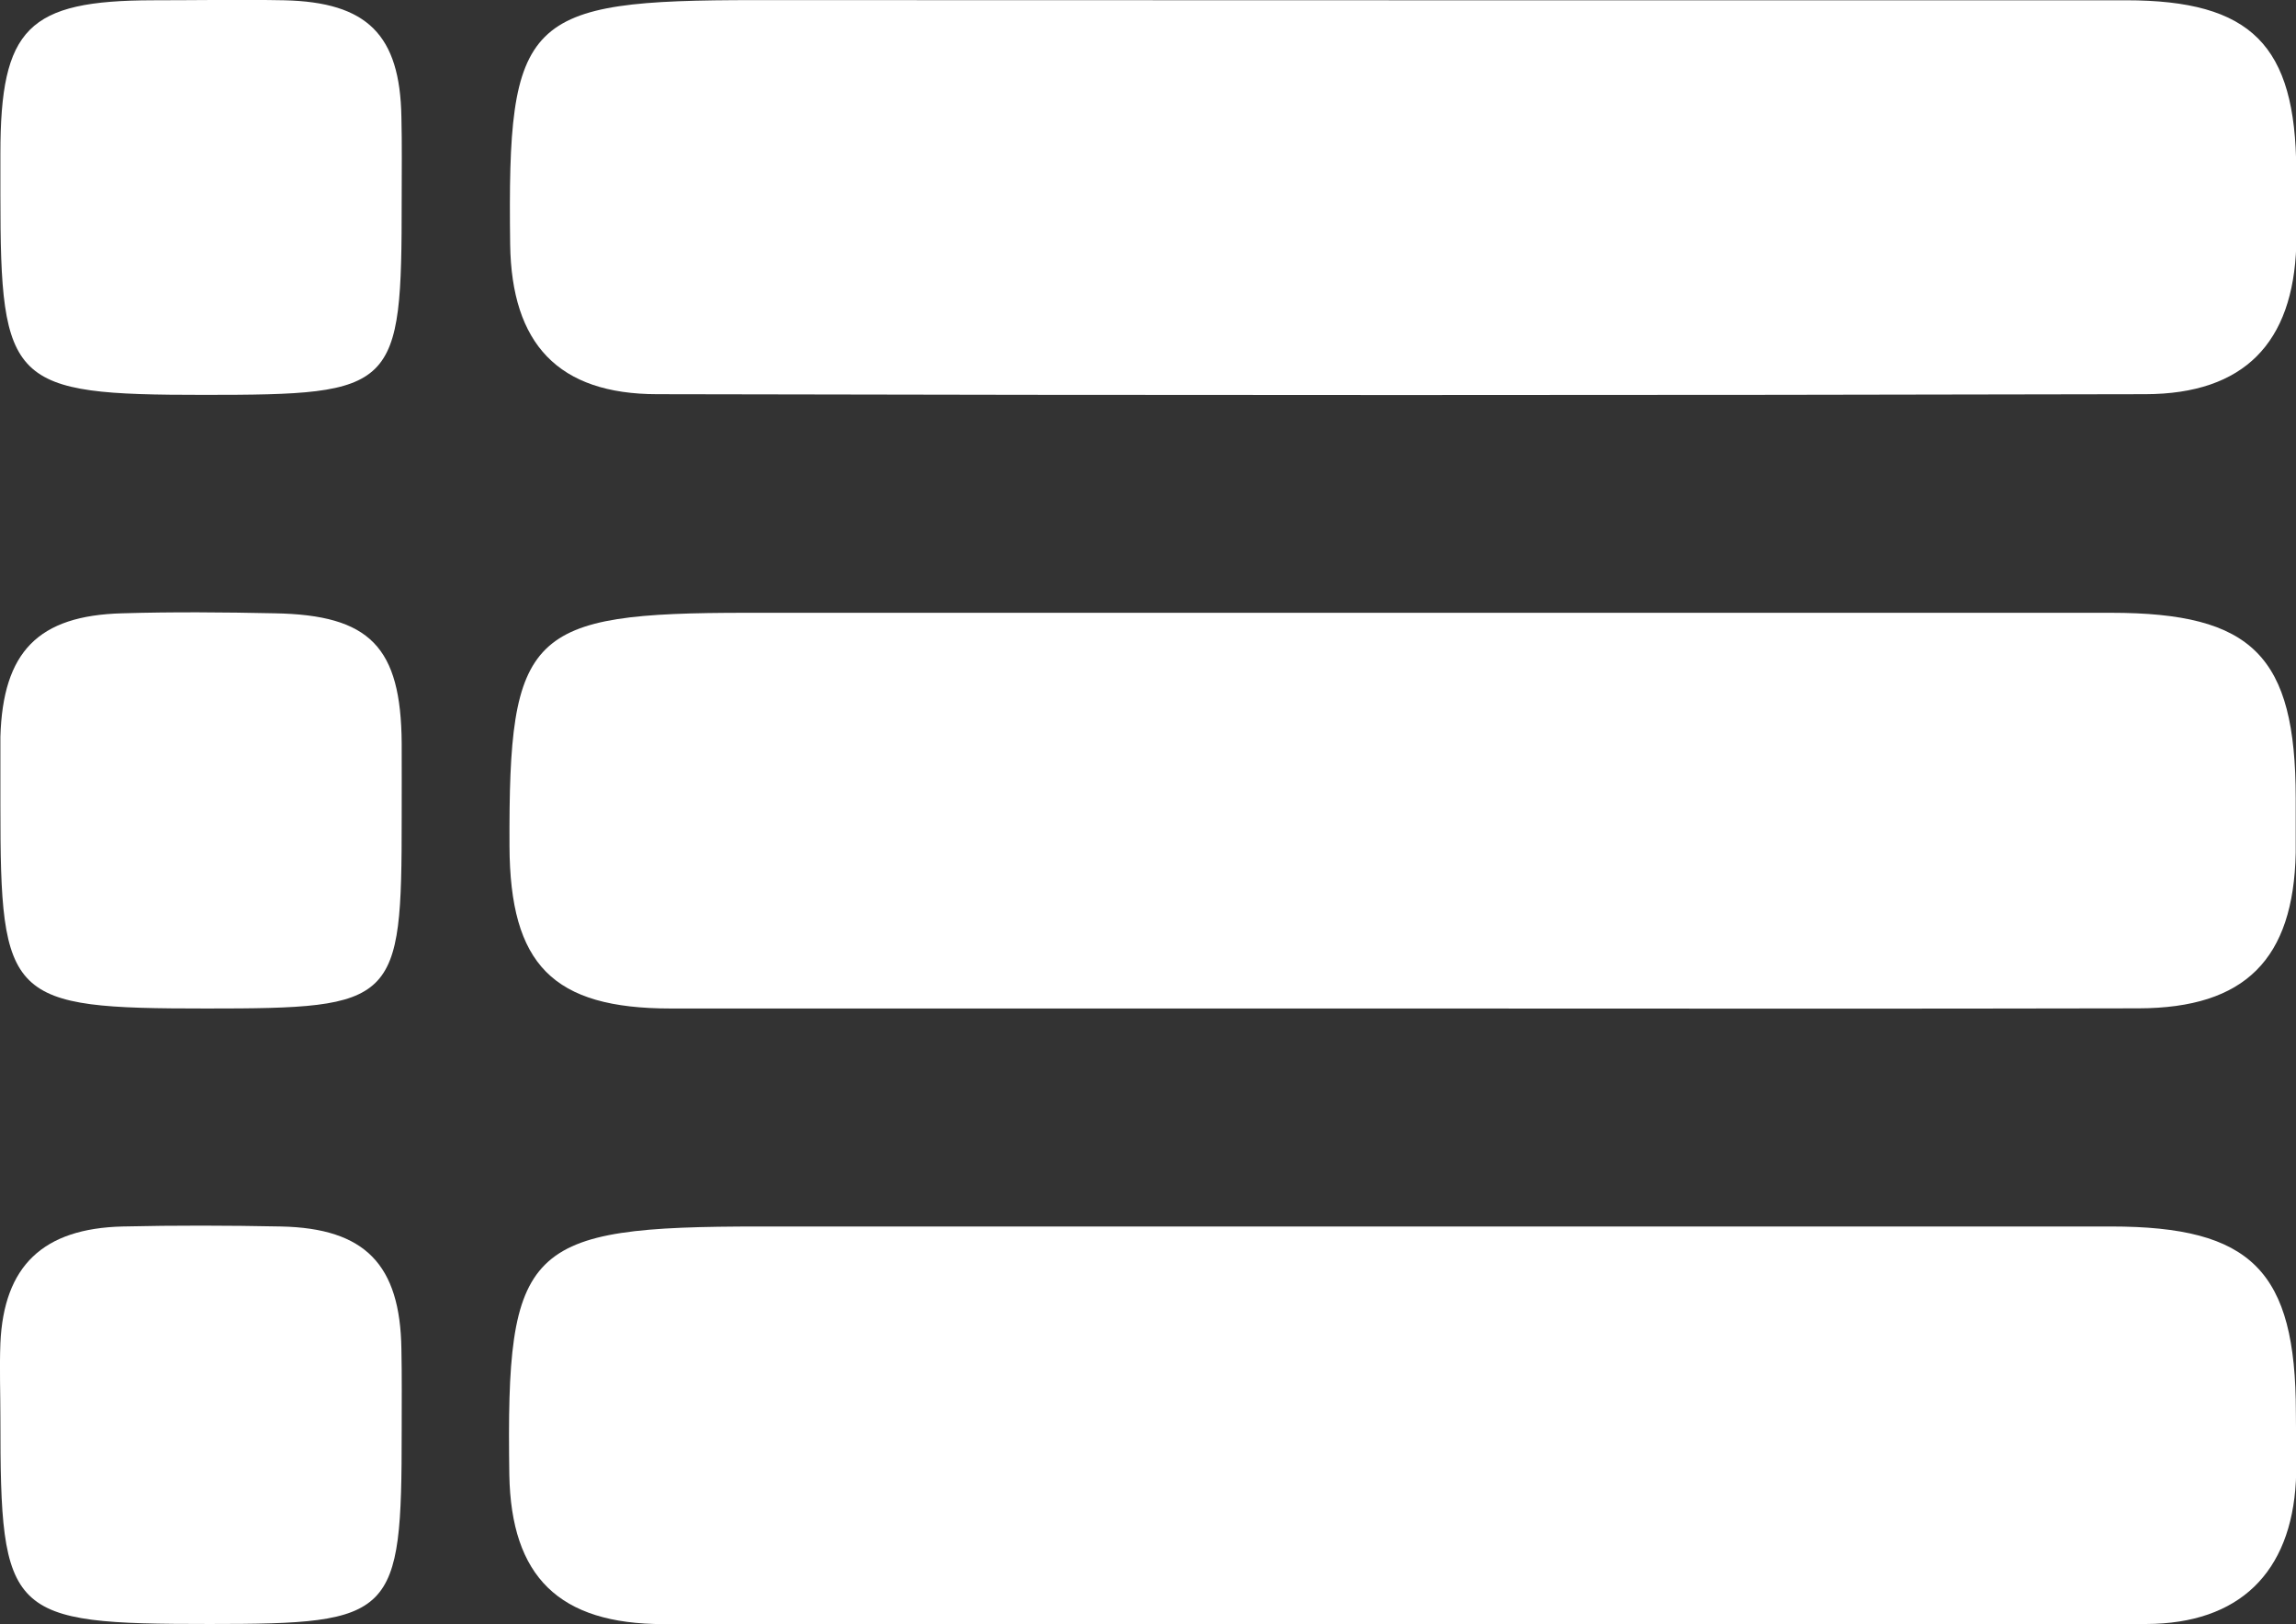
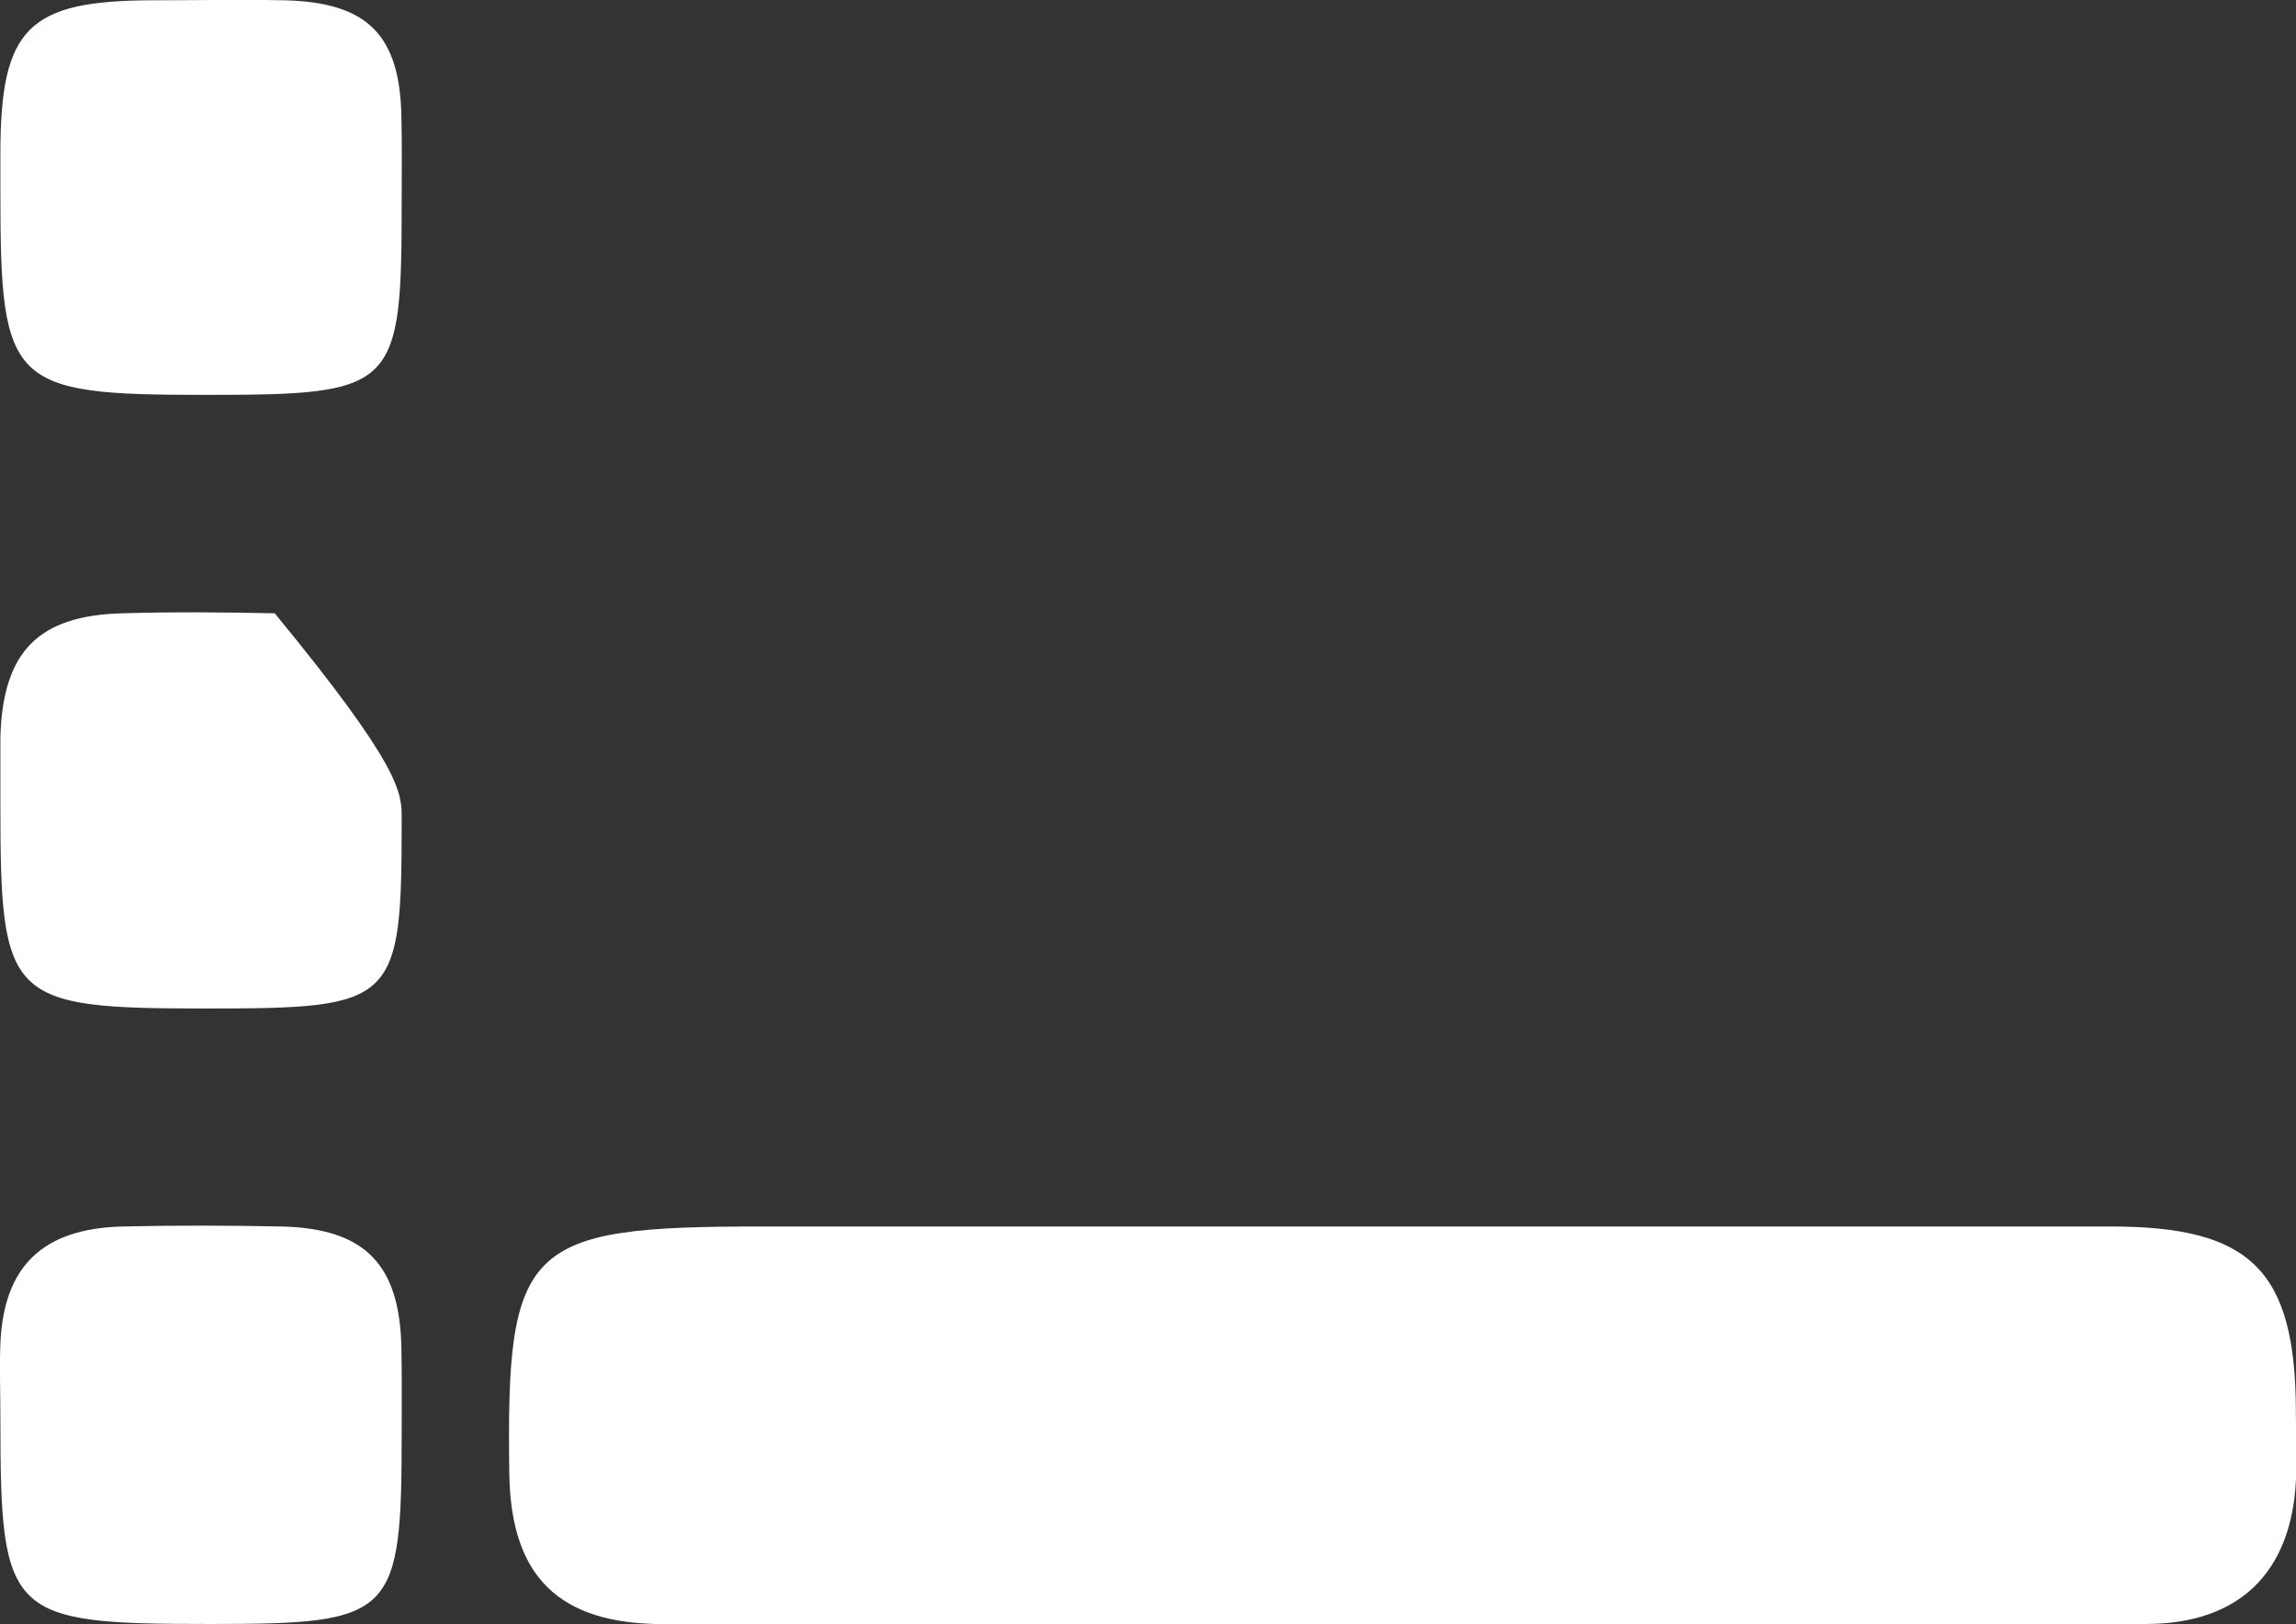
<svg xmlns="http://www.w3.org/2000/svg" width="41" height="29" viewBox="0 0 41 29" fill="none">
  <rect x="0" y="0" width="41" height="29" fill="#333333" stroke="none" />
  <g clip-path="url(#clip0_156_3955)">
    <path d="M24.962 28.997C20.591 28.997 16.22 28.997 11.849 28.997C9.981 28.997 9.127 28.15 9.095 26.33C9.036 22.229 9.37 21.898 13.573 21.898H37.697C40.211 21.898 40.995 22.692 40.998 25.22C40.998 25.629 41.015 26.038 40.998 26.445C40.911 28.084 39.981 28.99 38.328 28.995C33.867 29.005 29.416 28.997 24.962 28.997Z" fill="white" />
-     <path d="M24.962 18.006C20.632 18.006 16.304 18.006 11.978 18.006C9.87 18.006 9.107 17.224 9.098 15.105C9.083 11.281 9.429 10.941 13.338 10.941H37.697C40.228 10.941 40.992 11.712 40.995 14.248C40.995 14.573 40.995 14.902 40.995 15.228C40.955 17.126 40.092 17.998 38.192 18.003C33.78 18.013 29.371 18.006 24.962 18.006Z" fill="white" />
-     <path d="M25.096 0.005C29.384 0.005 33.673 0.005 37.962 0.005C40.206 0.005 40.993 0.806 41.005 3.038C41.005 3.488 41.017 3.937 41.005 4.385C40.948 6.122 40.075 7.033 38.313 7.038C29.455 7.058 20.597 7.058 11.738 7.038C9.966 7.038 9.135 6.137 9.11 4.365C9.058 0.294 9.357 0.002 13.489 0.002L25.096 0.005Z" fill="white" />
-     <path d="M7.173 14.605C7.173 17.917 7.084 18.006 3.687 18.006C0.148 18.006 0.007 17.866 0.007 14.38C0.007 13.971 0.007 13.564 0.007 13.155C0.052 11.639 0.678 10.989 2.185 10.95C3.09 10.923 3.998 10.931 4.906 10.95C6.609 10.98 7.16 11.55 7.173 13.268C7.175 13.709 7.173 14.157 7.173 14.605Z" fill="white" />
+     <path d="M7.173 14.605C7.173 17.917 7.084 18.006 3.687 18.006C0.148 18.006 0.007 17.866 0.007 14.38C0.007 13.971 0.007 13.564 0.007 13.155C0.052 11.639 0.678 10.989 2.185 10.95C3.09 10.923 3.998 10.931 4.906 10.95C7.175 13.709 7.173 14.157 7.173 14.605Z" fill="white" />
    <path d="M7.173 25.548C7.173 28.87 7.049 28.995 3.744 28.995C0.141 28.995 0.007 28.863 0.007 25.32C0.007 24.875 -0.01 24.426 0.007 23.98C0.069 22.604 0.765 21.933 2.19 21.898C3.132 21.876 4.078 21.879 5.02 21.898C6.52 21.93 7.146 22.577 7.168 24.086C7.178 24.568 7.173 25.058 7.173 25.548Z" fill="white" />
    <path d="M7.173 3.562C7.173 6.965 7.086 7.05 3.64 7.05C0.193 7.05 0.007 6.872 0.007 3.479V2.744C0.007 0.495 0.502 0.01 2.729 0.005C3.511 0.005 4.293 -0.01 5.075 0.005C6.559 0.039 7.143 0.62 7.168 2.09C7.18 2.585 7.173 3.074 7.173 3.562Z" fill="white" />
  </g>
  <defs>
    <clipPath id="clip0_156_3955">
      <rect width="41" height="29" fill="white" />
    </clipPath>
  </defs>
</svg>